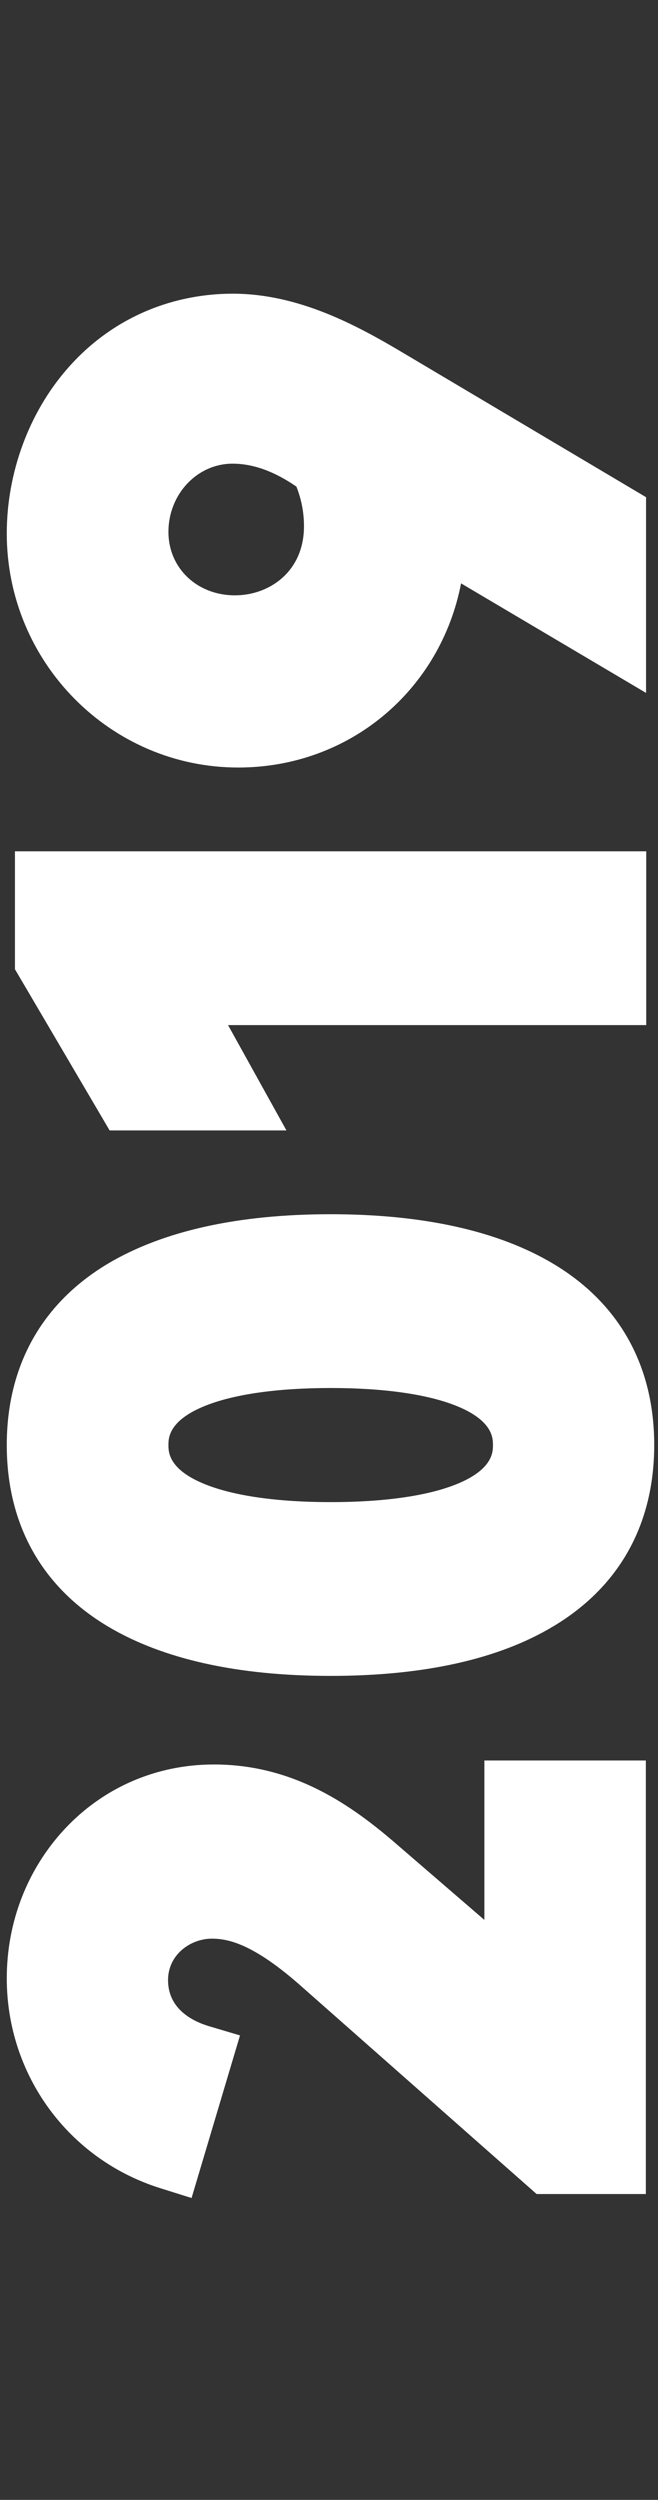
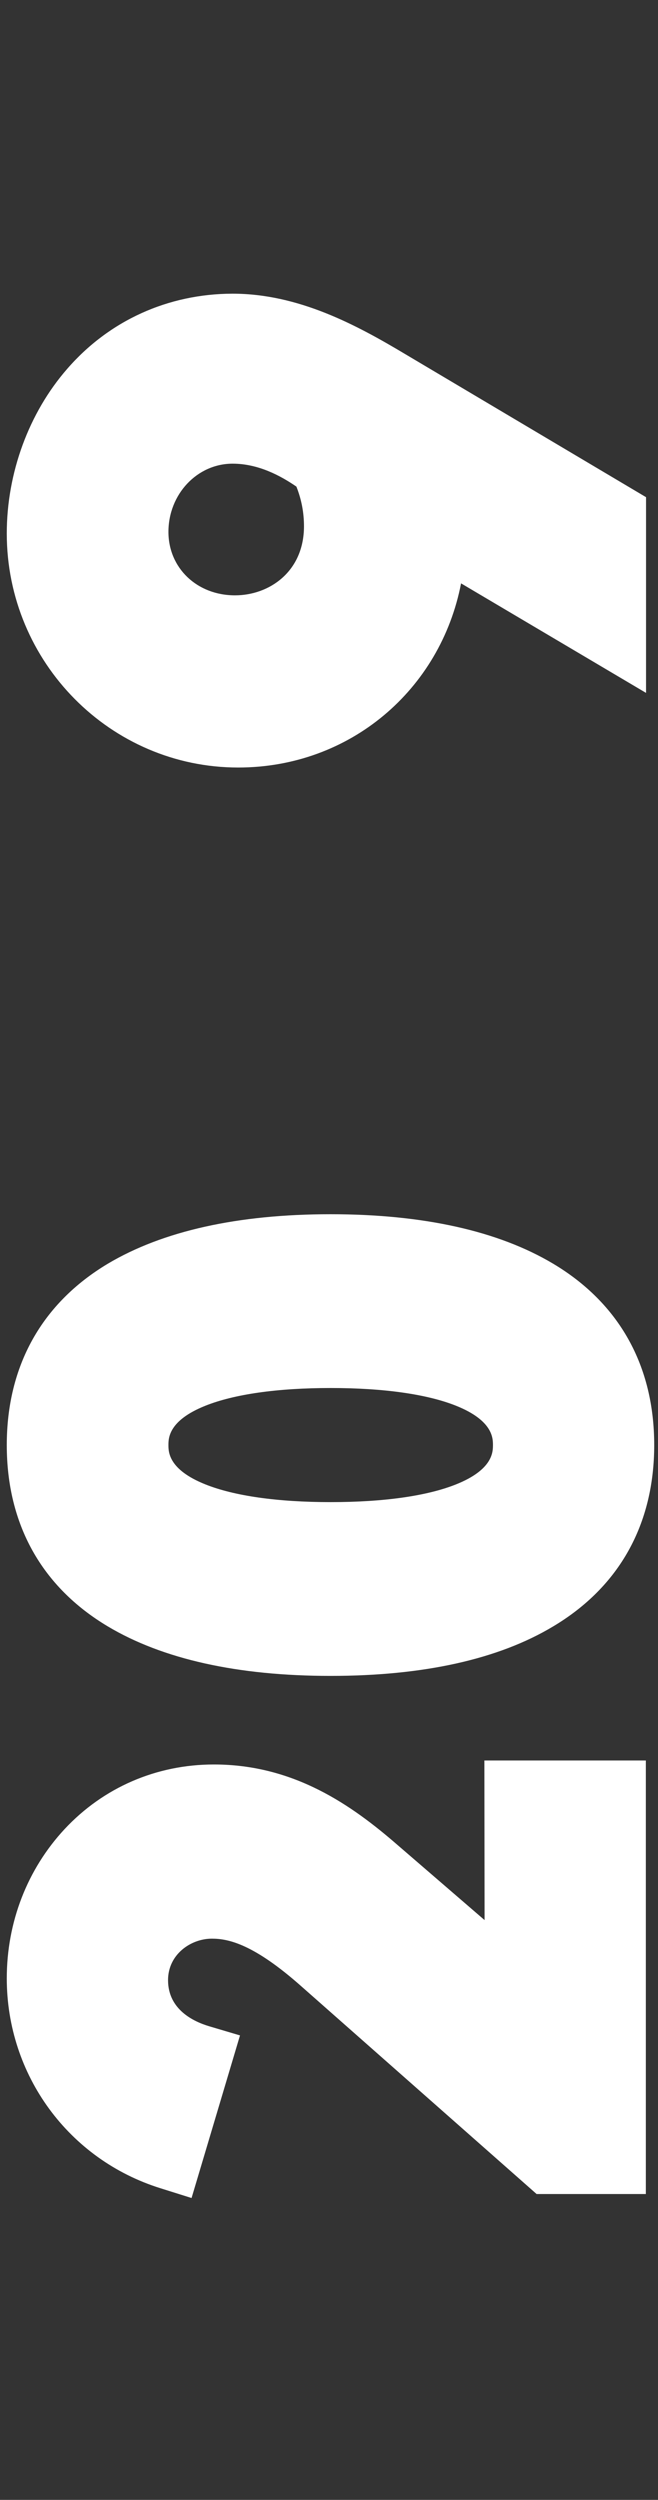
<svg xmlns="http://www.w3.org/2000/svg" version="1.0" id="Layer_1" x="0px" y="0px" width="330.1px" height="1253px" viewBox="0 0 330.1 1253" style="enable-background:new 0 0 330.1 1253;" xml:space="preserve">
  <rect x="0" y="0" width="330.1" height="1253" fill="#333333" stroke="none" />
  <style type="text/css">
	.st0{fill:#FFFFFF;}
</style>
  <g>
-     <path class="st0" d="M243.1,962.4l-43.5-37.5c-23-20-52-40.5-92.3-40.5c-28.8,0-55.4,11.5-74.9,32.4c-18.7,20.1-29,46.6-29,74.8   c0,48.5,31,90.8,77.1,105.2l15.6,4.9l24.3-81.5l-15.5-4.6c-7.7-2.3-20.6-8.3-20.6-23.1c0-12.9,11.4-20.8,22-20.8   c8.3,0,21,2.7,45,24l117.9,104h54.8V882.4h-81V962.4z" />
+     <path class="st0" d="M243.1,962.4l-43.5-37.5c-23-20-52-40.5-92.3-40.5c-28.8,0-55.4,11.5-74.9,32.4c-18.7,20.1-29,46.6-29,74.8   c0,48.5,31,90.8,77.1,105.2l15.6,4.9l24.3-81.5l-15.5-4.6c-7.7-2.3-20.6-8.3-20.6-23.1c0-12.9,11.4-20.8,22-20.8   c8.3,0,21,2.7,45,24l117.9,104h54.8V882.4h-81z" />
    <path class="st0" d="M54.1,633.4C21,653.2,3.4,684.6,3.4,724.3s17.5,71.1,50.7,90.9c27.5,16.4,65.1,24.8,111.7,24.8   c46.6,0,84.2-8.3,111.7-24.8c33.2-19.8,50.7-51.2,50.7-90.9s-17.5-71.1-50.7-90.9c-27.5-16.4-65.1-24.8-111.7-24.8   C119.3,608.6,81.7,617,54.1,633.4z M103,744c-18.5-7.4-18.5-16.3-18.5-19.7s0-12.3,18.5-19.7c14.5-5.8,36.2-8.9,62.9-8.9   c26.6,0,48.4,3.1,62.9,8.9c18.5,7.4,18.5,16.3,18.5,19.7s0,12.3-18.5,19.7c-14.5,5.8-36.2,8.9-62.9,8.9   C139.2,752.9,117.5,749.8,103,744z" />
-     <polygon class="st0" points="7.5,485.8 55,566.6 143.7,566.6 114.4,513.8 324.2,513.8 324.2,426.7 7.5,426.7  " />
    <path class="st0" d="M33.7,184.9C14.5,206.9,3.4,237,3.4,267.4c0,64.7,52.1,117.3,116.1,117.3c56.1,0,101.5-39,111.8-92.3   l92.8,54.9v-98.1l-120.8-71.7c-24.6-14.7-53.6-30.3-86.7-30.3C84.3,147.3,54.8,160.6,33.7,184.9z M116.7,232.4c12.8,0,24,6,32,11.5   c2.6,6.6,3.8,13.1,3.8,19.9c0,22.7-17.4,34.6-34.6,34.6c-19.1,0-33.4-13.7-33.4-31.8C84.5,247.7,98.9,232.4,116.7,232.4z" />
  </g>
</svg>